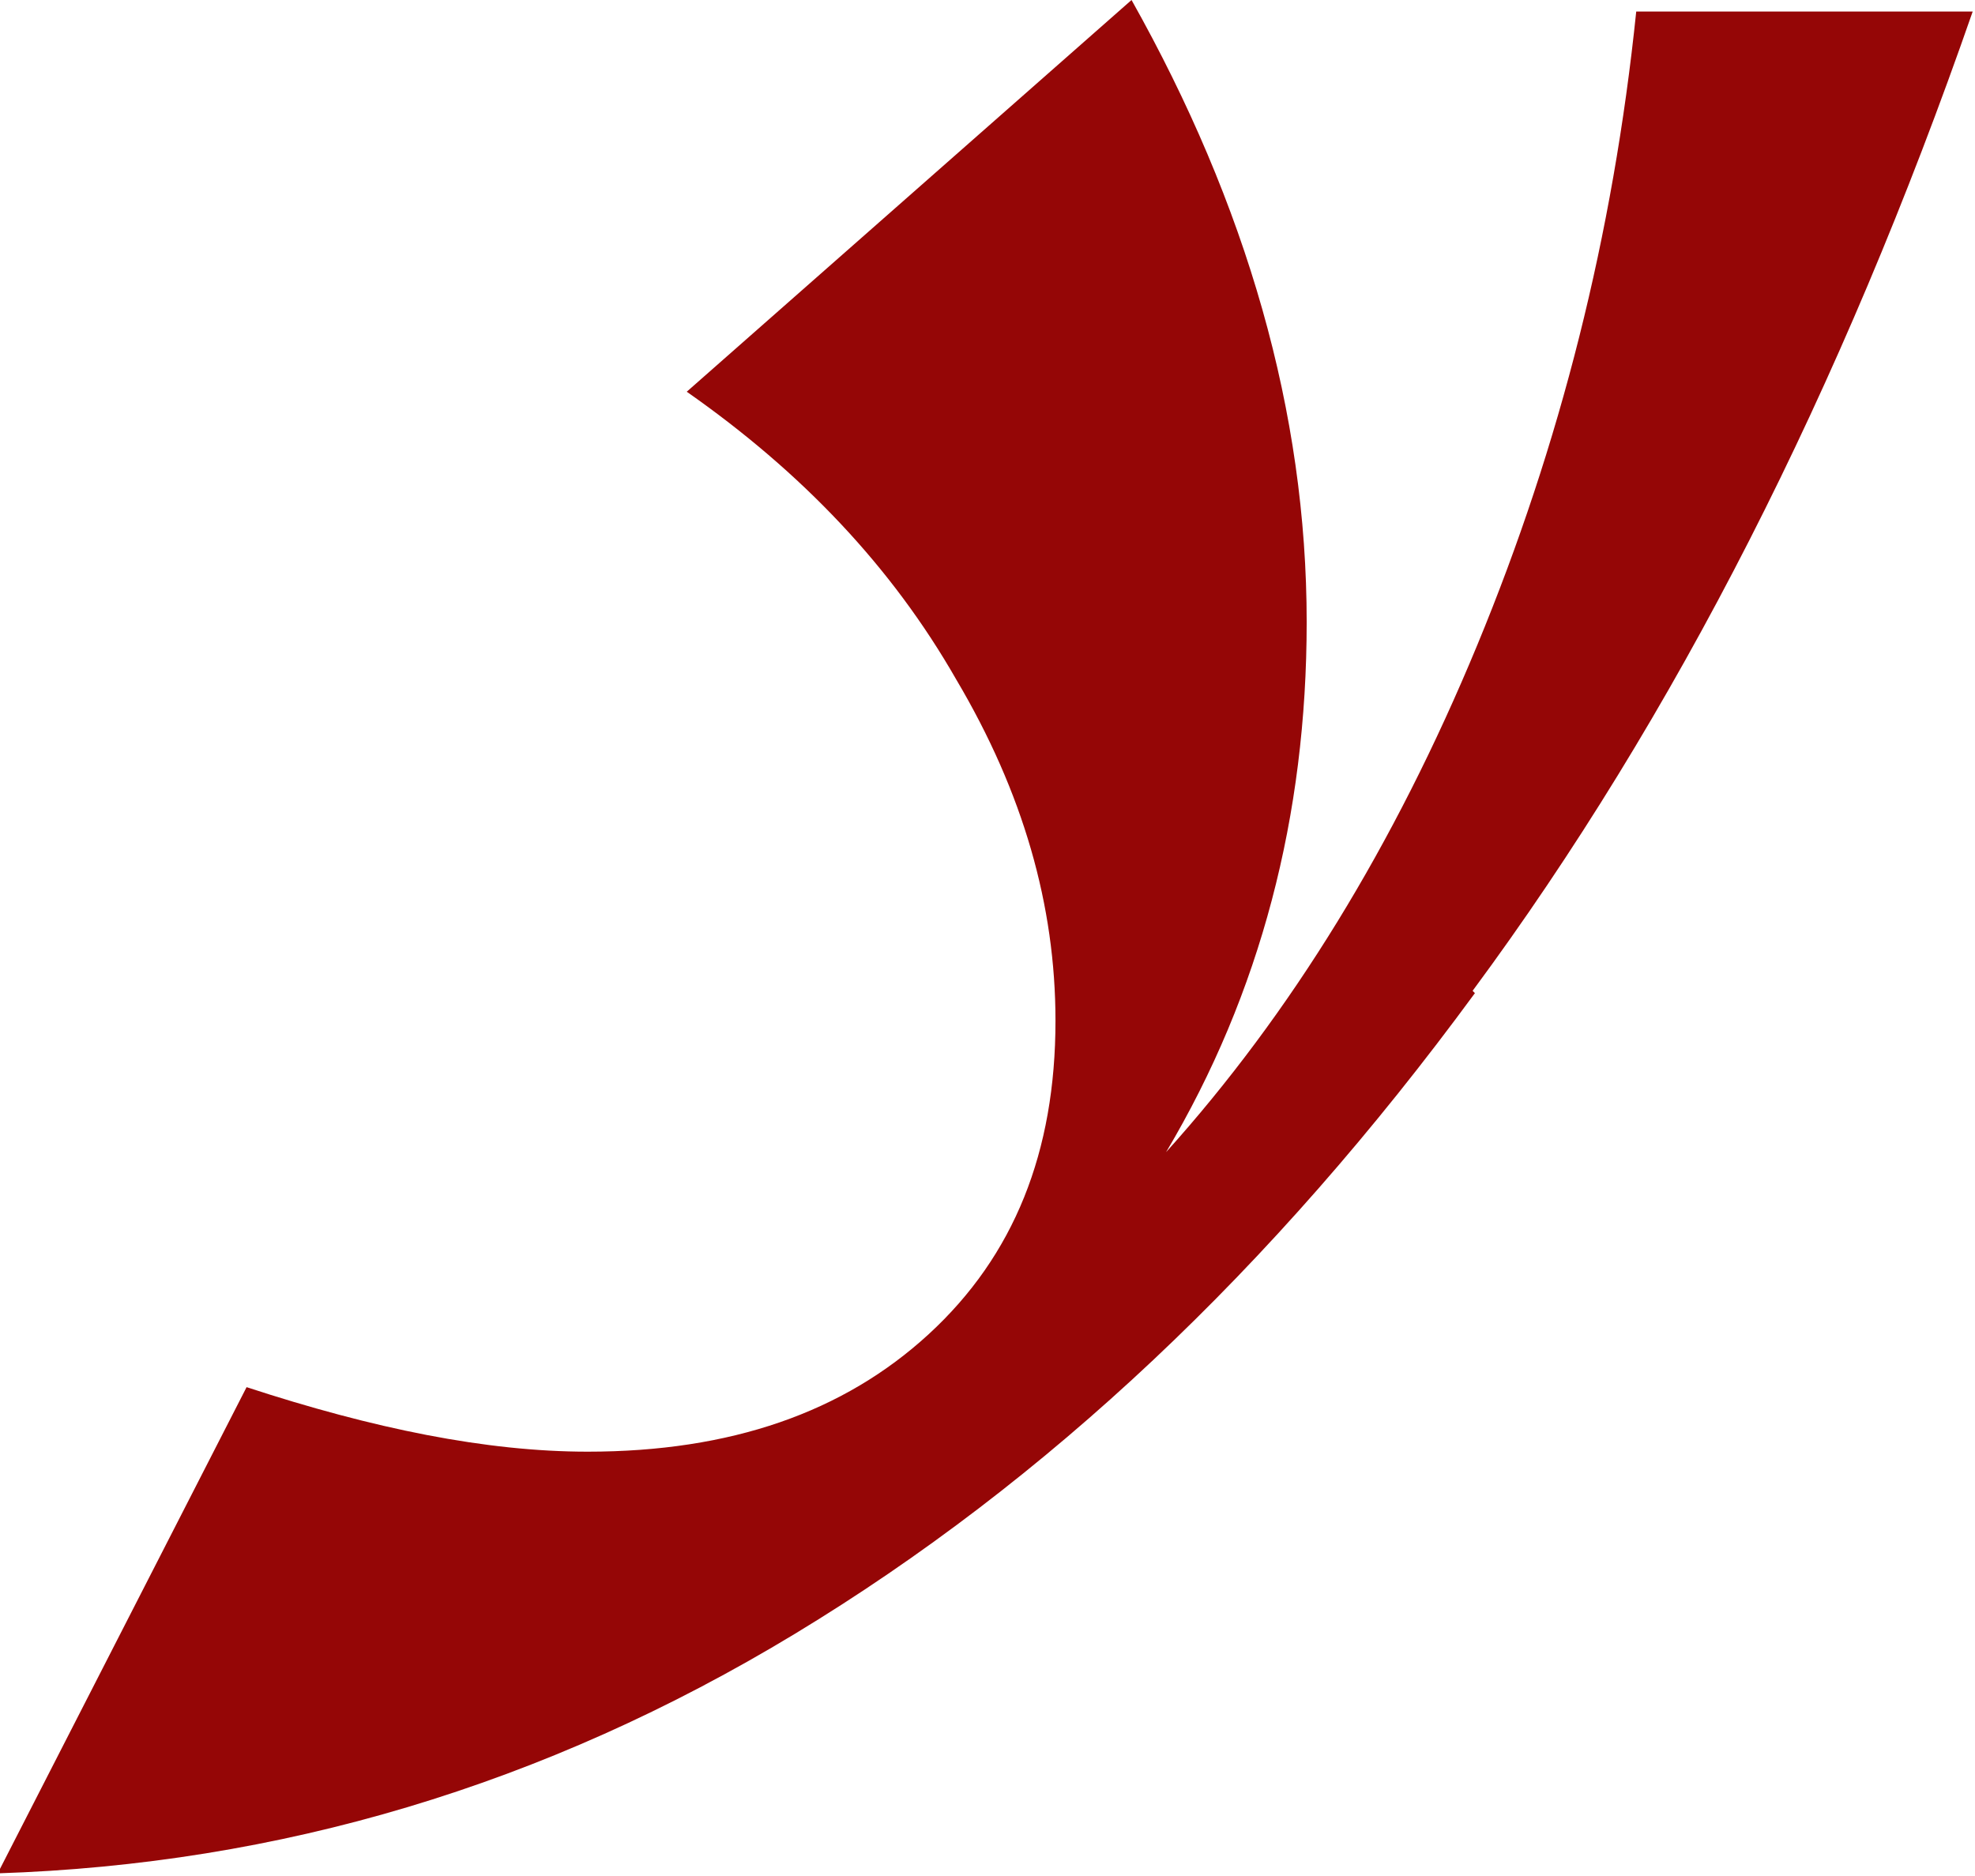
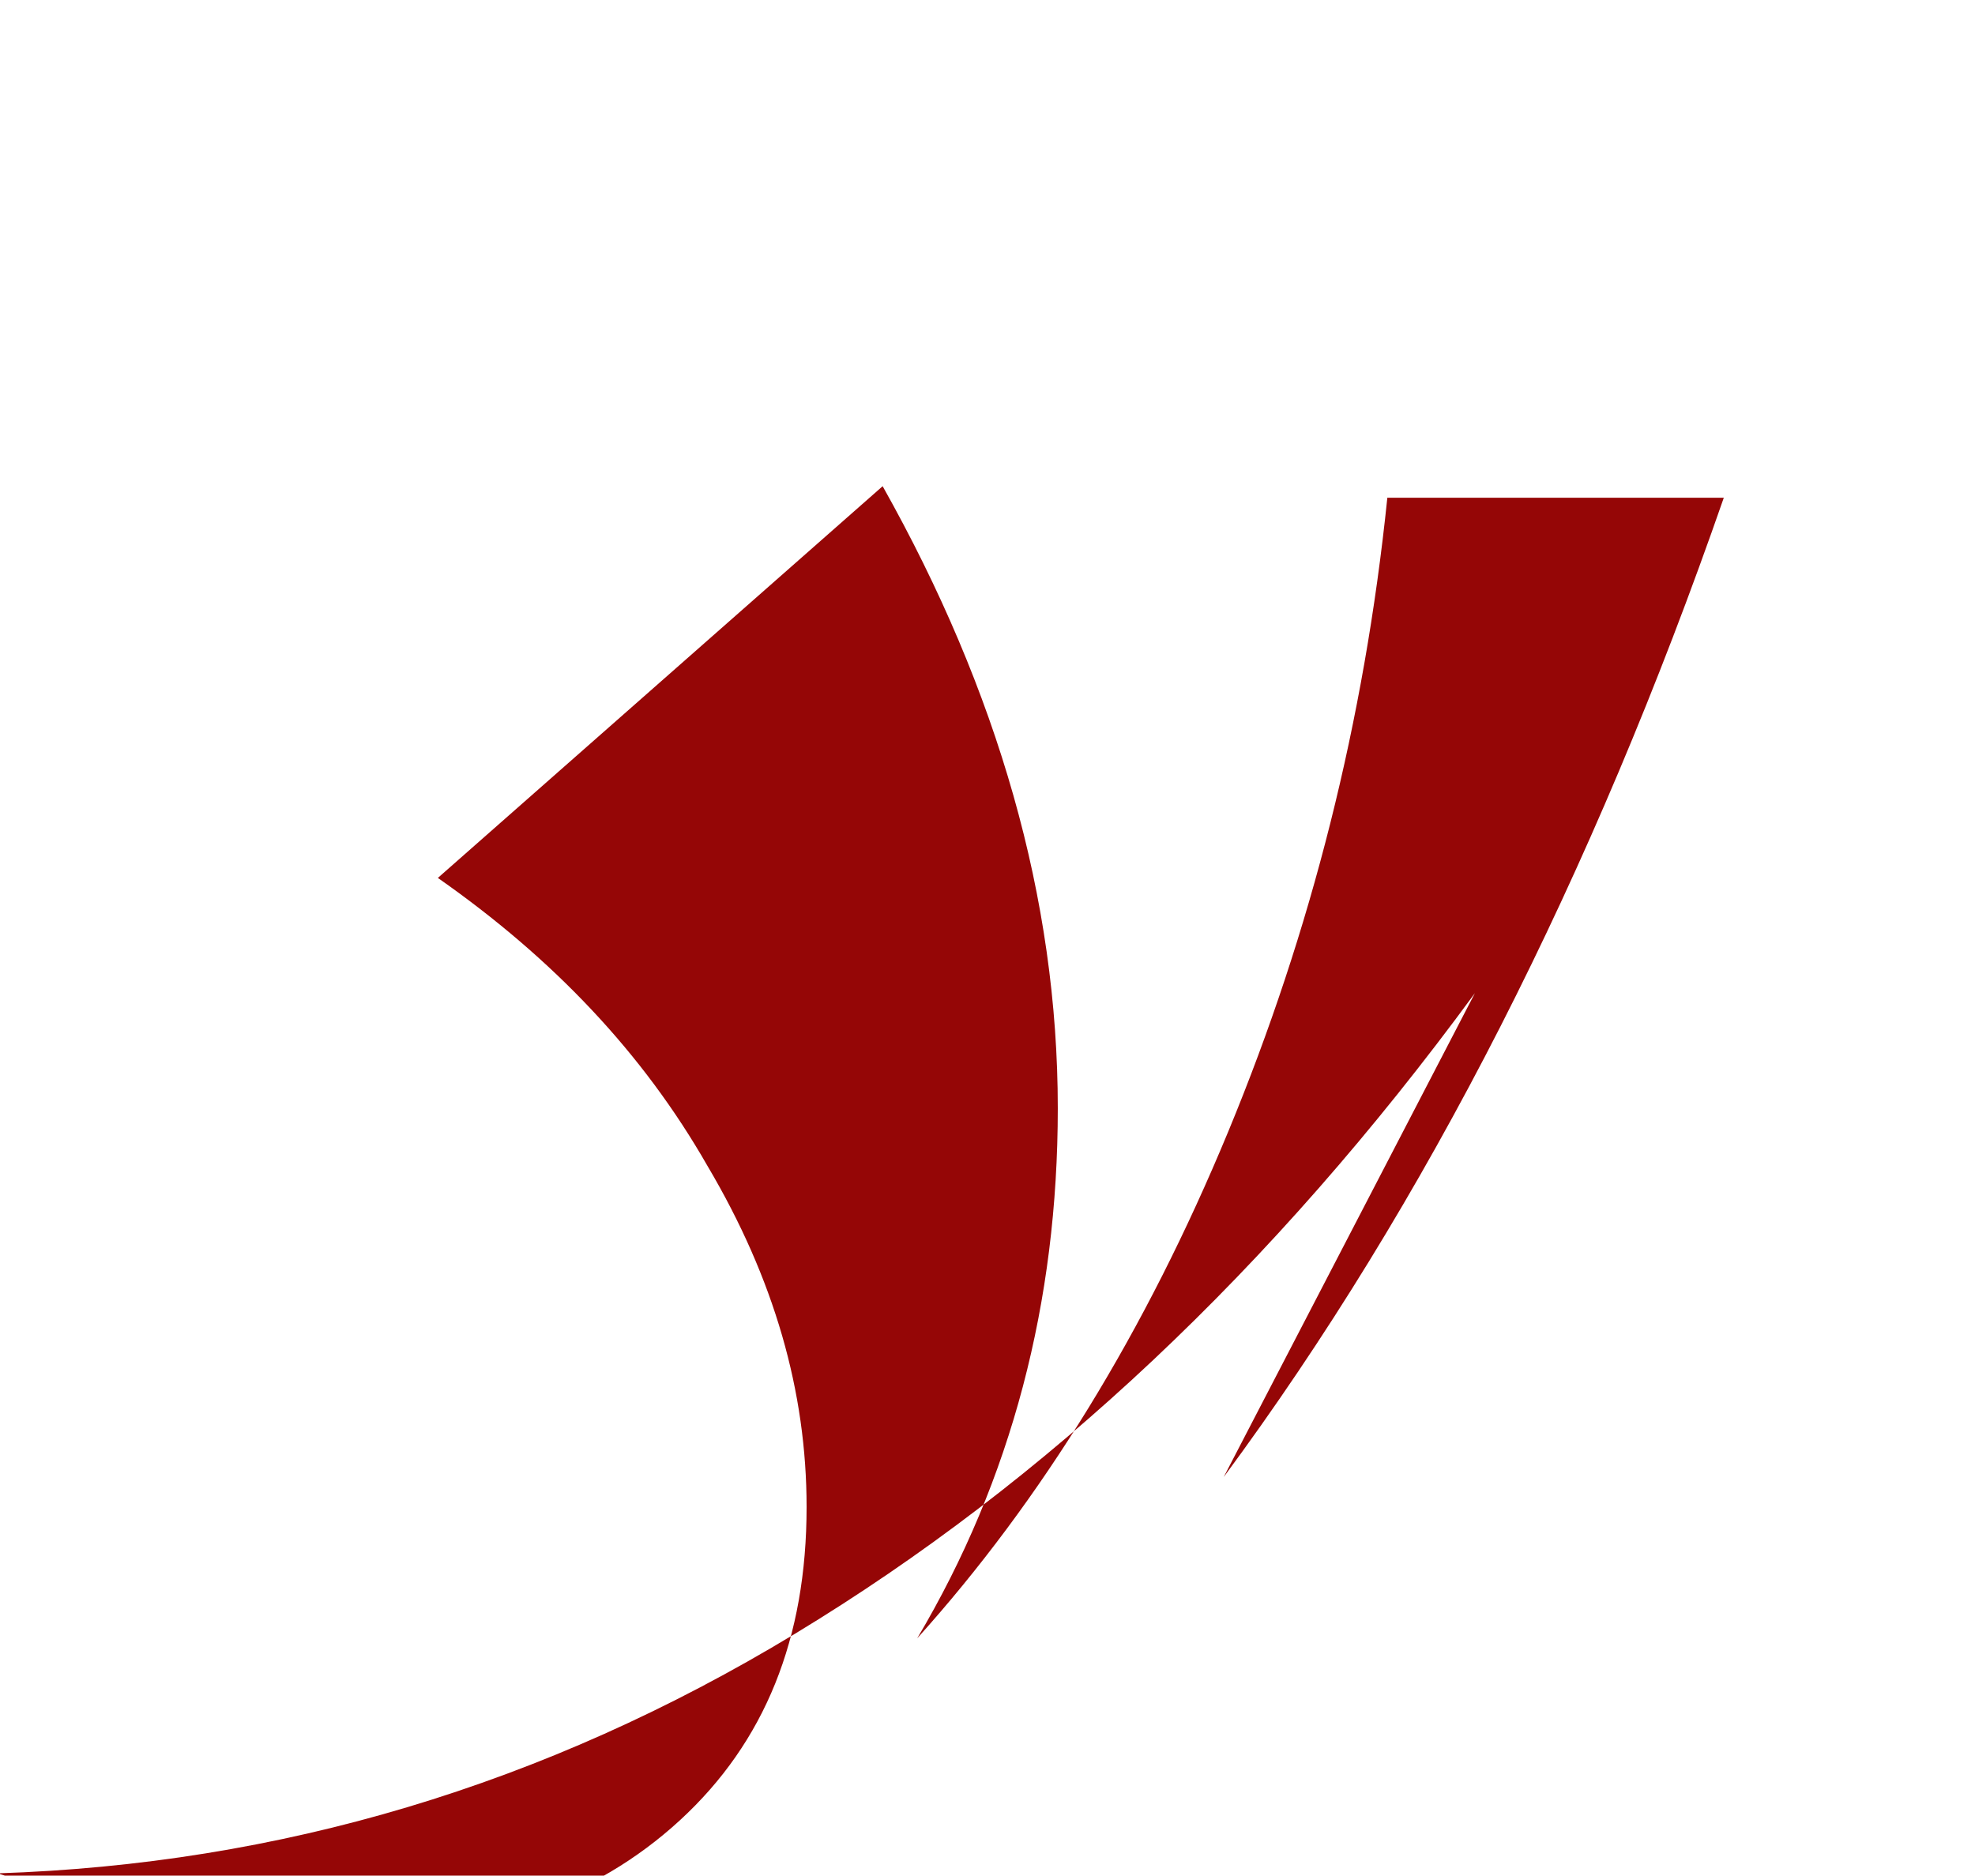
<svg xmlns="http://www.w3.org/2000/svg" viewBox="0 0 8.57 8.14" id="Layer_2">
  <defs>
    <style>
      .cls-1 {
        fill: #950606;
      }
    </style>
  </defs>
  <g data-name="Layer_2" id="Layer_2-2">
-     <path d="M6.4,4.31c-.88,1.2-1.86,2.12-2.95,2.78s-2.24,1-3.46,1.04l1.08-2.11c.55.18,1.04.28,1.48.28.62,0,1.11-.17,1.48-.51.37-.34.55-.79.55-1.36,0-.5-.14-.99-.43-1.48-.28-.49-.67-.9-1.17-1.25l1.93-1.7c.5.89.76,1.79.76,2.7,0,.84-.2,1.61-.61,2.3.54-.6.99-1.33,1.35-2.2s.59-1.78.69-2.75h1.46c-.57,1.64-1.29,3.06-2.17,4.25Z" class="cls-1" />
+     <path d="M6.4,4.31c-.88,1.2-1.86,2.12-2.95,2.78s-2.24,1-3.46,1.04c.55.18,1.04.28,1.48.28.62,0,1.11-.17,1.48-.51.37-.34.55-.79.55-1.36,0-.5-.14-.99-.43-1.48-.28-.49-.67-.9-1.17-1.25l1.93-1.7c.5.89.76,1.79.76,2.7,0,.84-.2,1.61-.61,2.3.54-.6.99-1.33,1.35-2.2s.59-1.78.69-2.75h1.46c-.57,1.64-1.29,3.06-2.17,4.25Z" class="cls-1" />
  </g>
</svg>